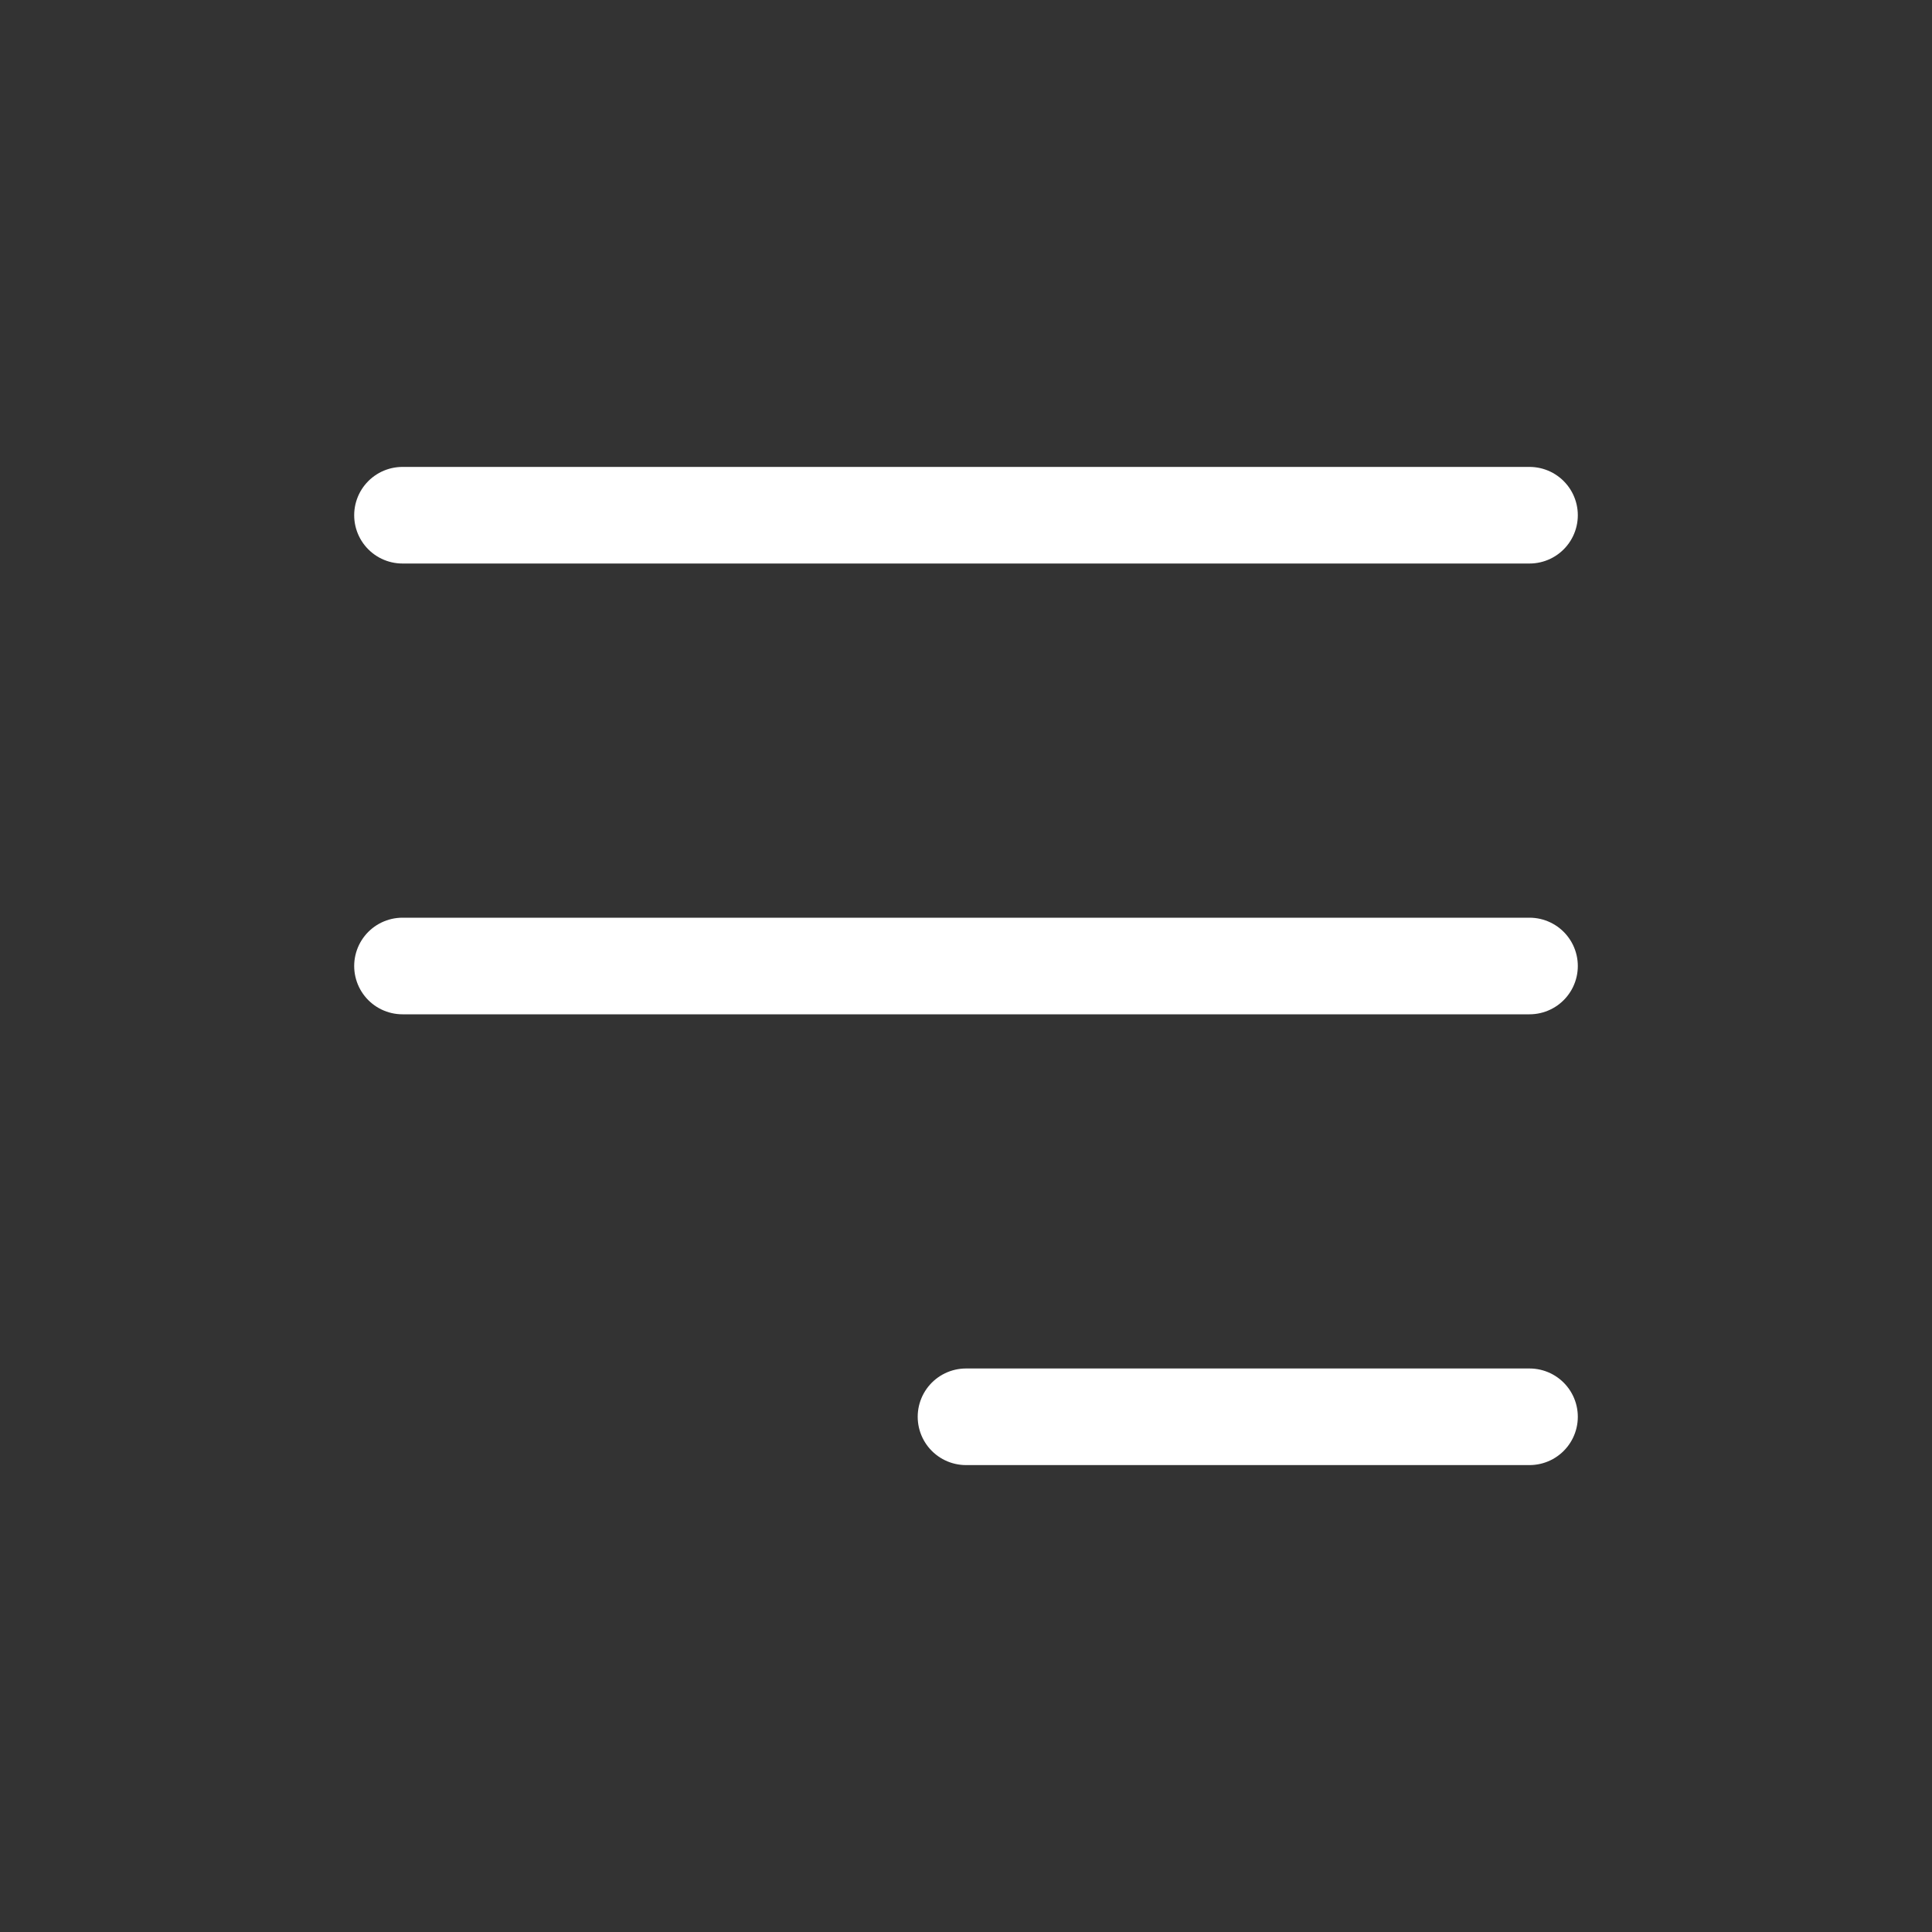
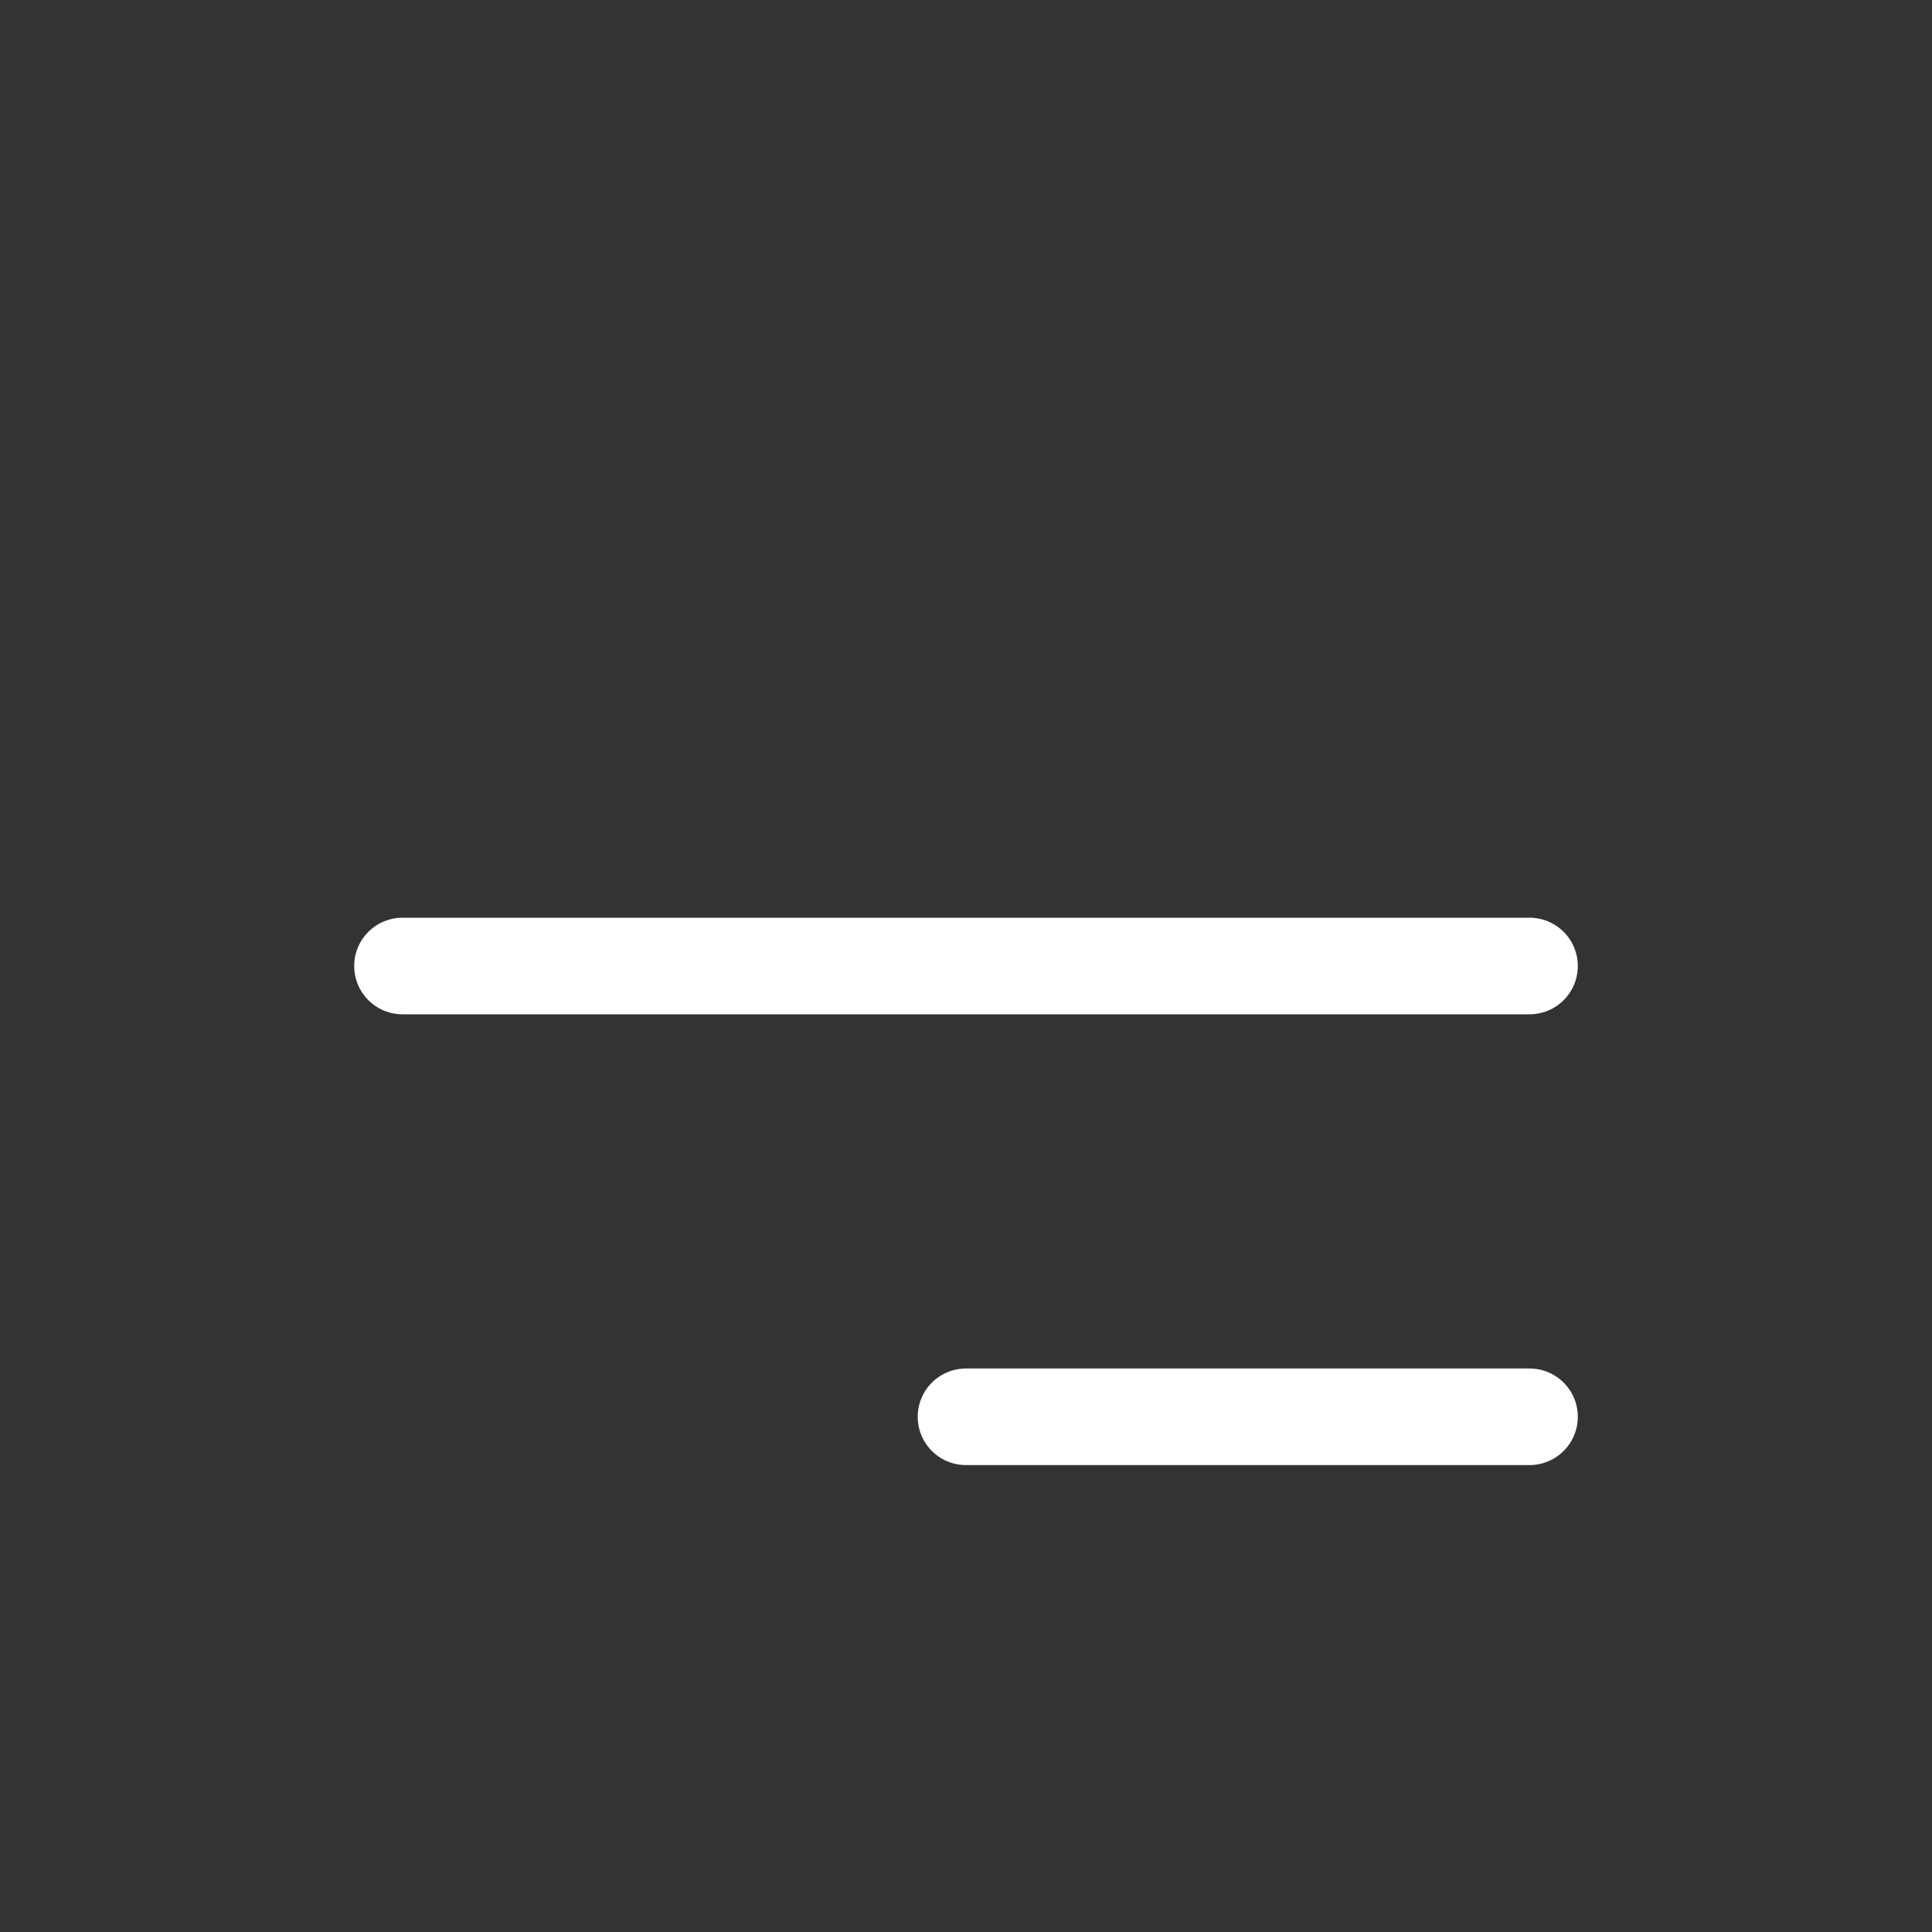
<svg xmlns="http://www.w3.org/2000/svg" width="40" height="40" viewBox="0 0 40 40" fill="none">
  <rect x="0" y="0" width="40" height="40" fill="#333333" stroke="none" />
-   <path d="M20 29.333H31.667M8.333 20H31.667M8.333 10.667H31.667" stroke="white" stroke-width="2" stroke-linecap="round" stroke-linejoin="round" />
+   <path d="M20 29.333H31.667M8.333 20H31.667M8.333 10.667" stroke="white" stroke-width="2" stroke-linecap="round" stroke-linejoin="round" />
</svg>